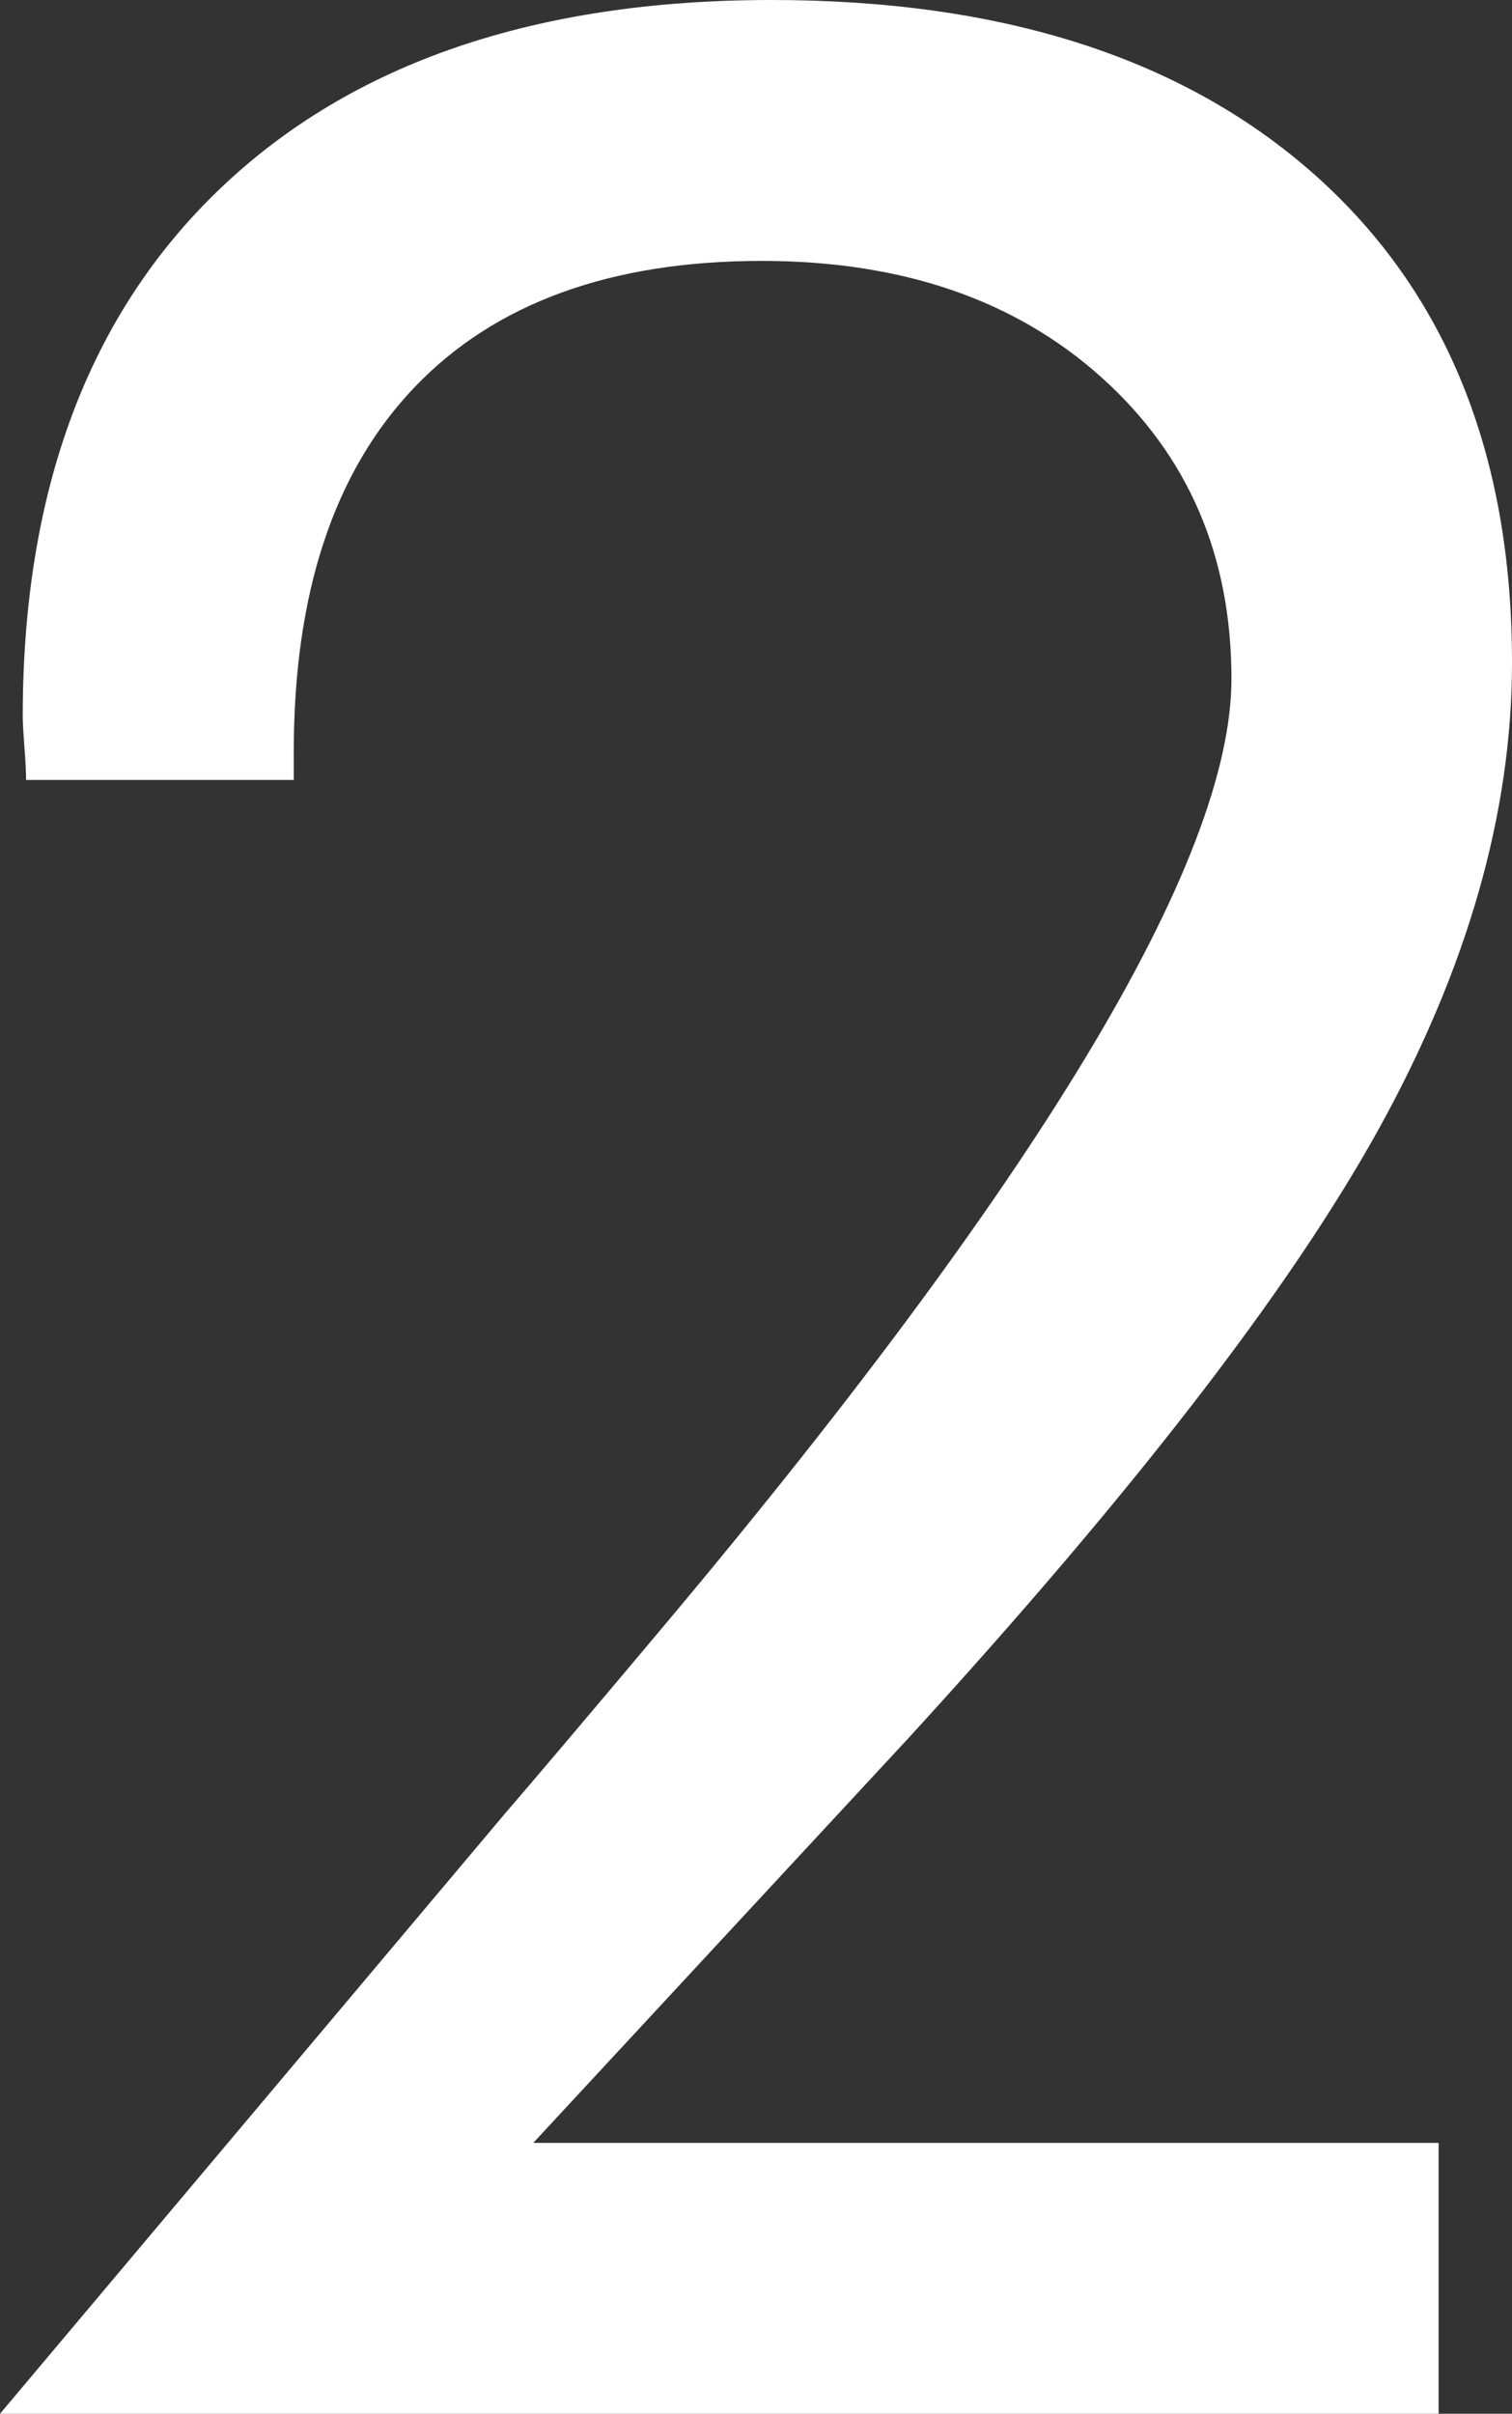
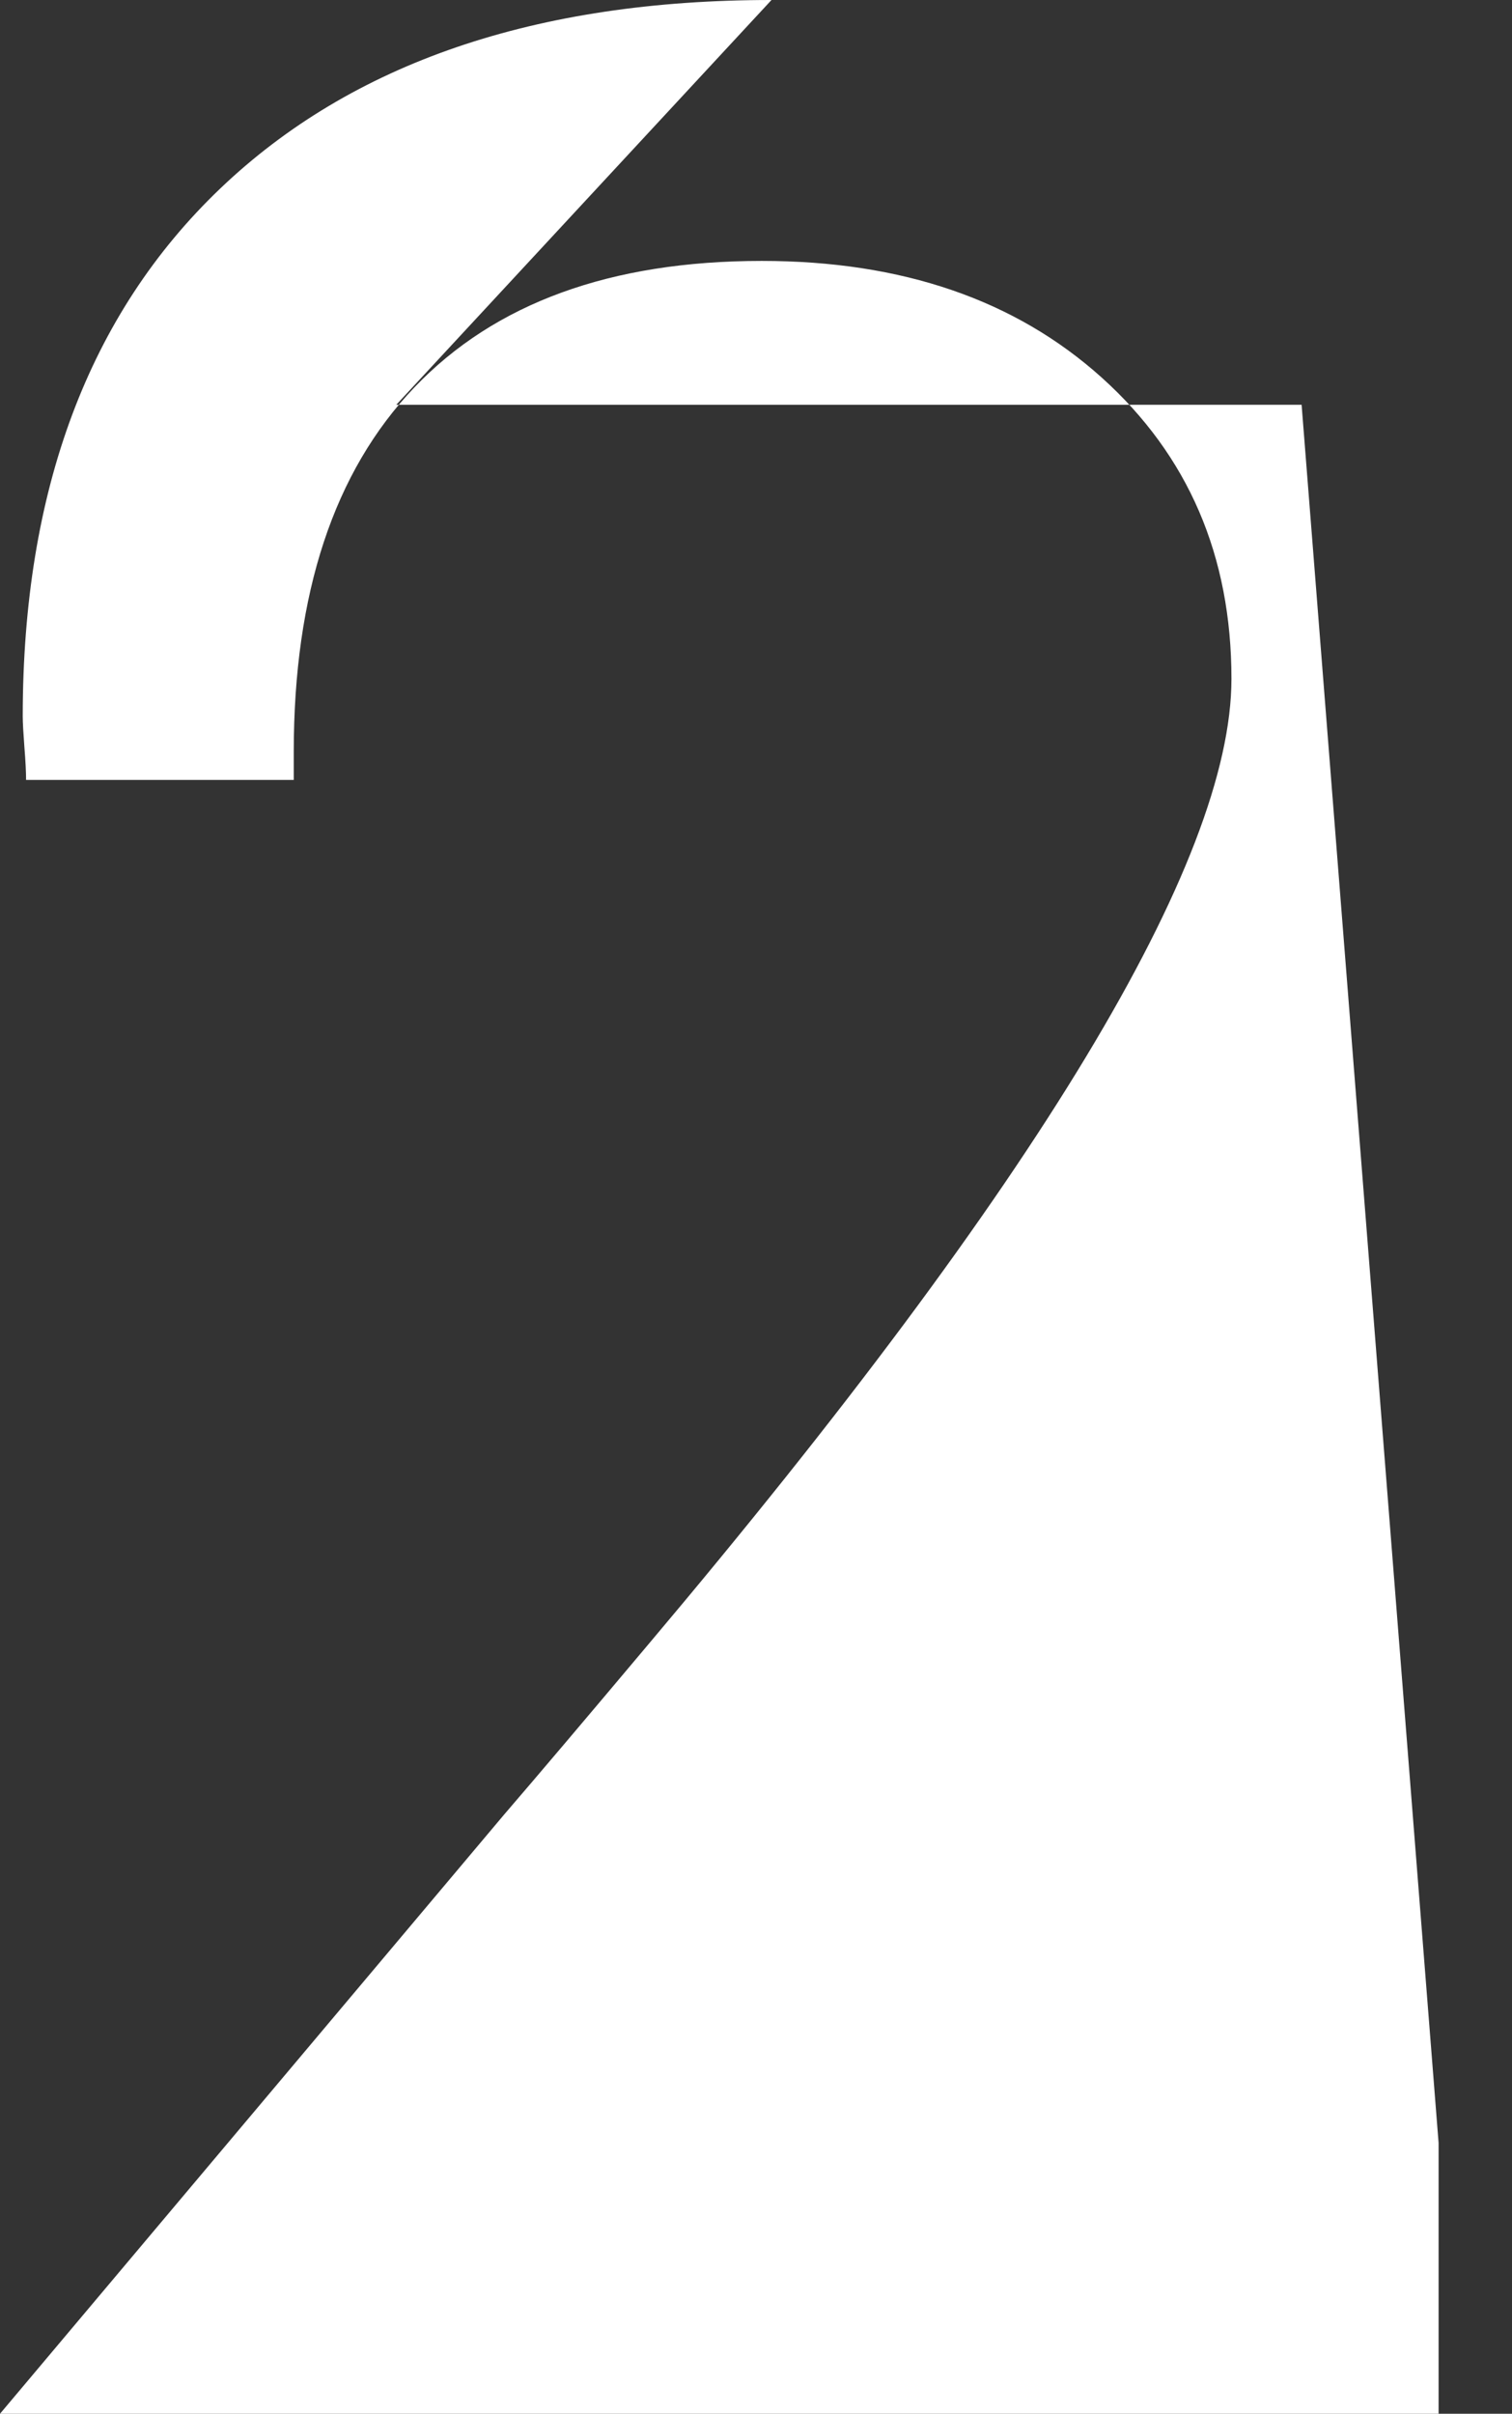
<svg xmlns="http://www.w3.org/2000/svg" id="uuid-60ca40fe-7761-4ae1-b622-1c043d9474af" viewBox="0 0 14.438 23.035">
  <rect x="0" y="0" width="14.438" height="23.035" fill="#333333" stroke="none" />
  <defs>
    <style>.uuid-563d9778-4cb8-44da-8e82-618172c14a82{fill:#fff;stroke-width:0px;}</style>
  </defs>
  <g id="uuid-caba01d9-054f-48b5-9804-fc8cfecfa216">
-     <path class="uuid-563d9778-4cb8-44da-8e82-618172c14a82" d="M13.737,20.45v2.585H0l4.812-5.716c.322-.374.784-.919,1.387-1.636,3.706-4.392,5.56-7.46,5.56-9.205,0-1.173-.412-2.131-1.238-2.874-.825-.742-1.907-1.114-3.247-1.114-1.443,0-2.549.403-3.317,1.207-.769.805-1.152,1.965-1.152,3.481v.265H.249c0-.073-.005-.177-.016-.312-.01-.135-.016-.234-.016-.296C.218,4.678.847,2.998,2.103,1.799,3.359.6,5.114,0,7.367,0c2.212,0,3.942.558,5.194,1.674,1.251,1.116,1.877,2.666,1.877,4.649,0,1.433-.424,2.915-1.27,4.447-.847,1.532-2.345,3.471-4.493,5.817l-3.583,3.863h8.645Z" />
+     <path class="uuid-563d9778-4cb8-44da-8e82-618172c14a82" d="M13.737,20.45v2.585H0l4.812-5.716c.322-.374.784-.919,1.387-1.636,3.706-4.392,5.56-7.46,5.56-9.205,0-1.173-.412-2.131-1.238-2.874-.825-.742-1.907-1.114-3.247-1.114-1.443,0-2.549.403-3.317,1.207-.769.805-1.152,1.965-1.152,3.481v.265H.249c0-.073-.005-.177-.016-.312-.01-.135-.016-.234-.016-.296C.218,4.678.847,2.998,2.103,1.799,3.359.6,5.114,0,7.367,0l-3.583,3.863h8.645Z" />
  </g>
</svg>